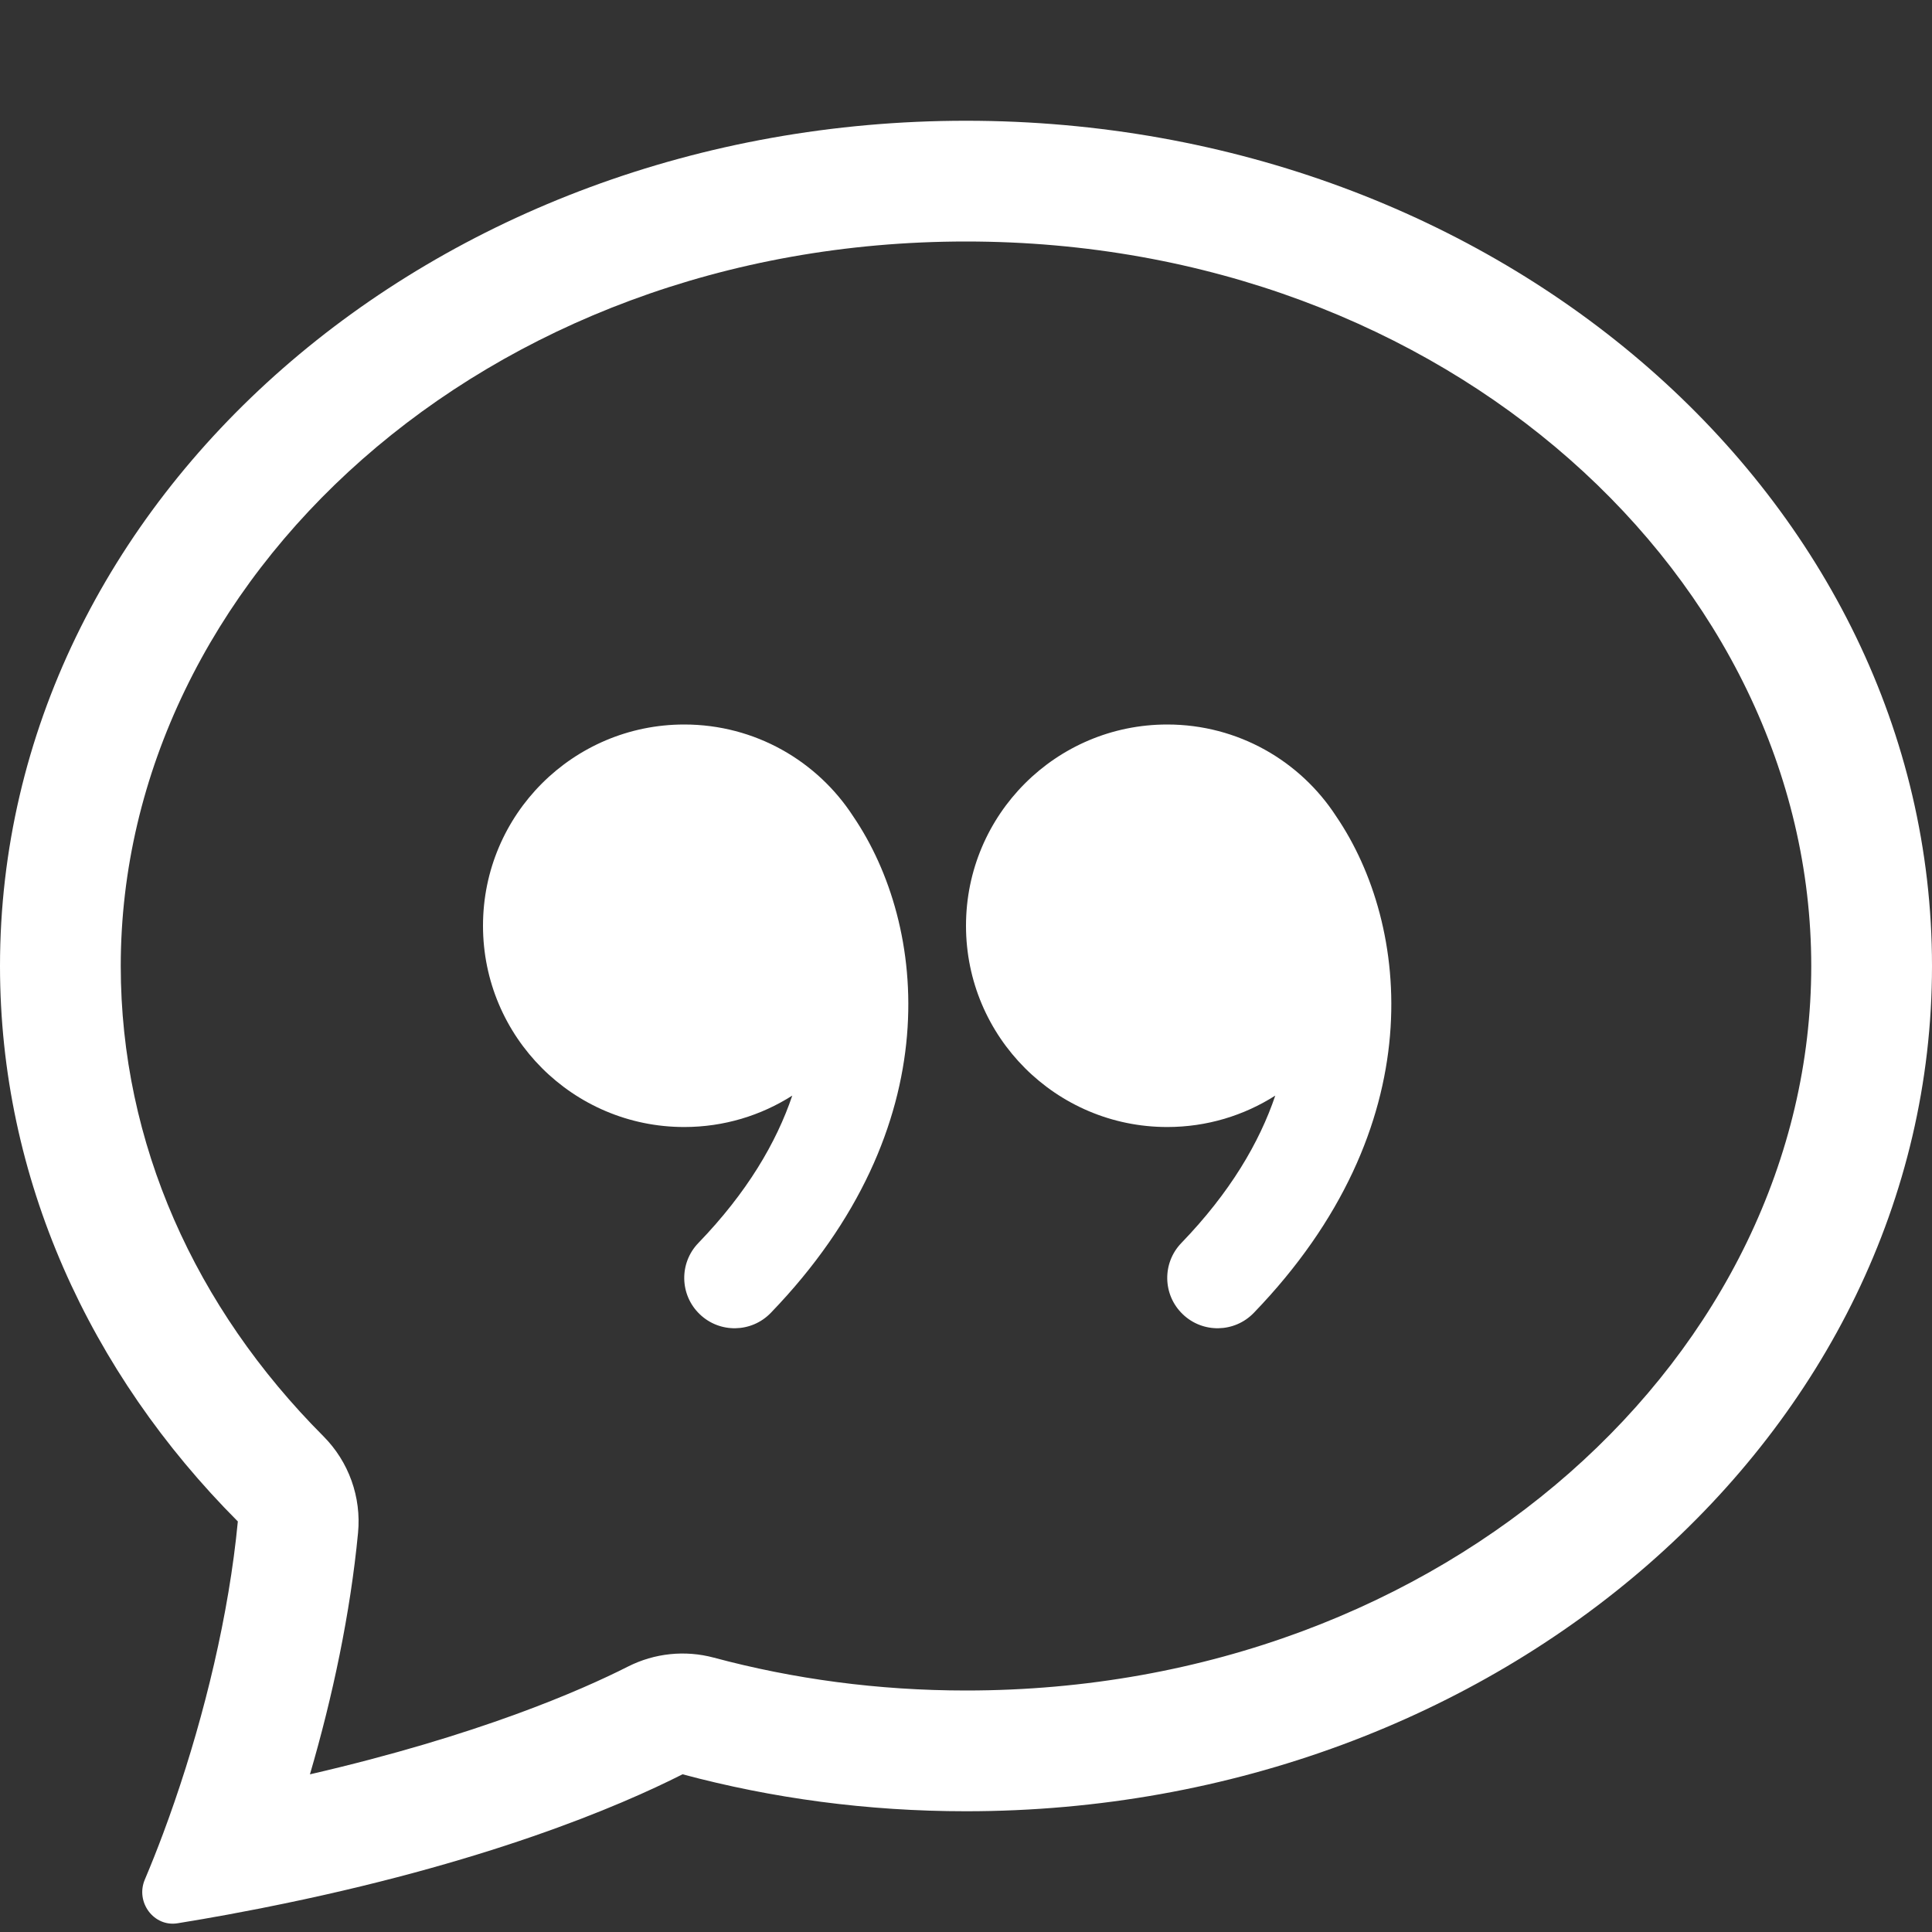
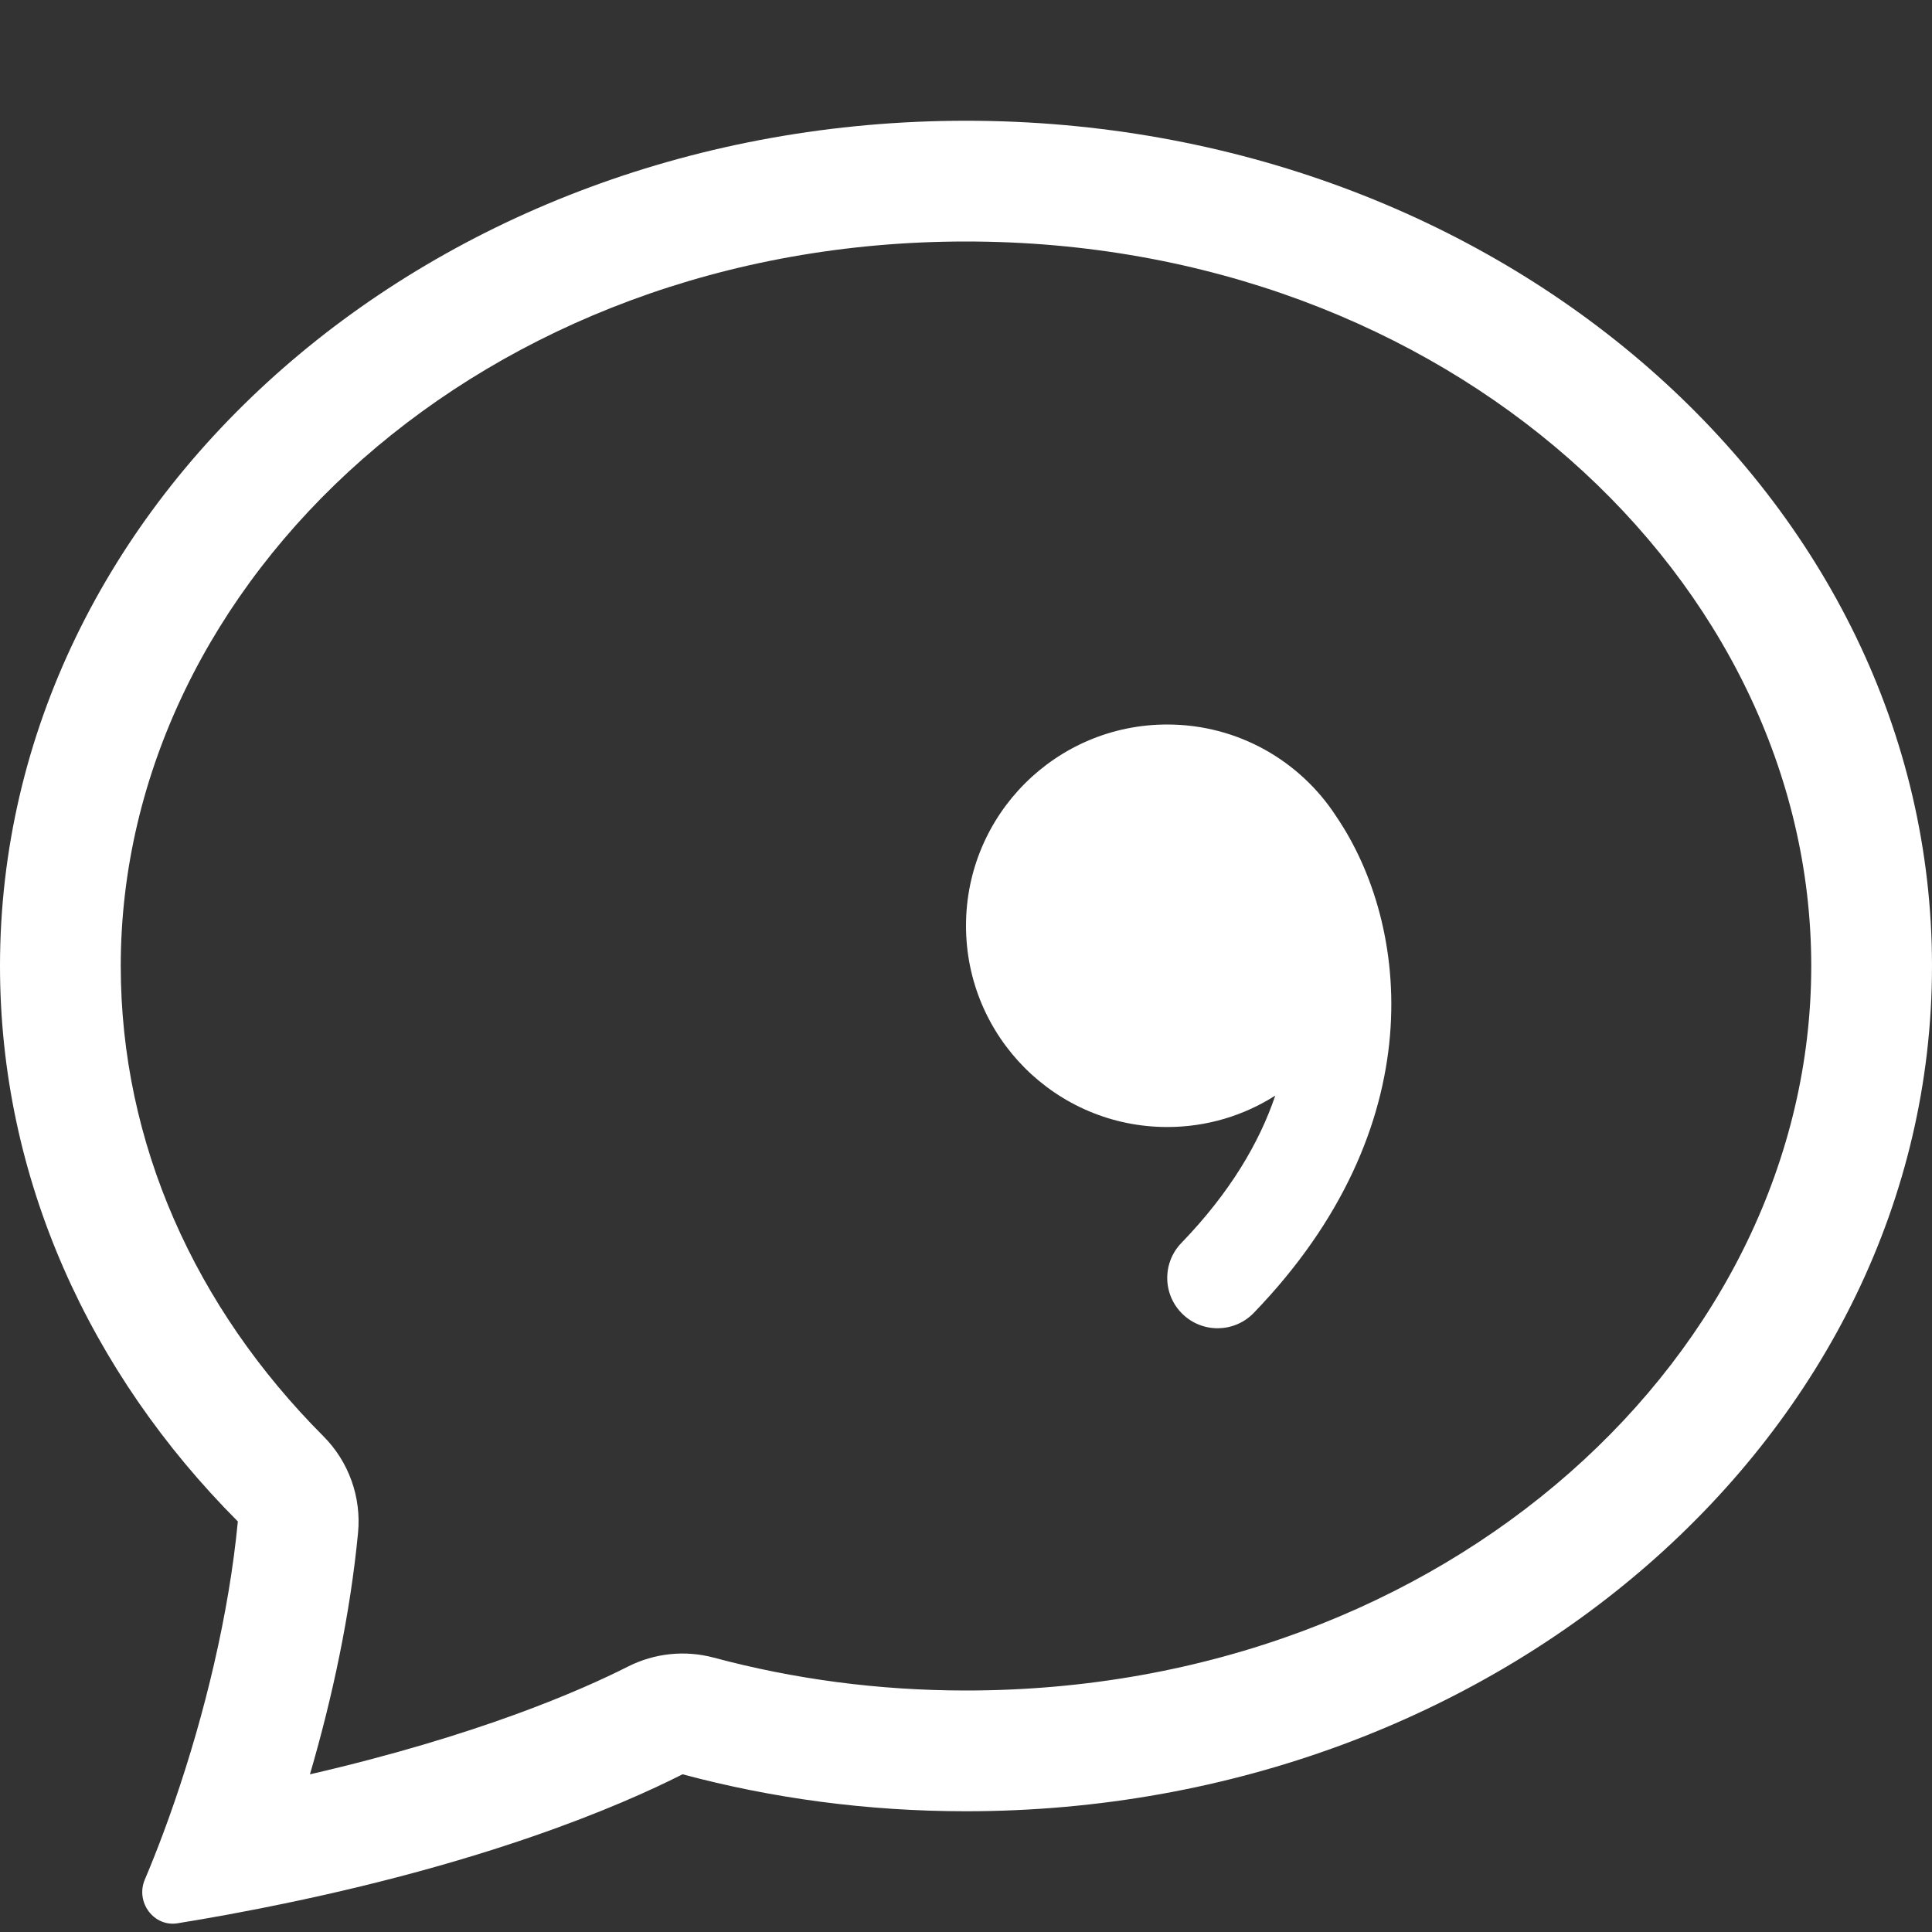
<svg xmlns="http://www.w3.org/2000/svg" width="38" height="38" viewBox="0 0 38 38" fill="none">
  <rect x="0" y="0" width="38" height="38" fill="#333333" stroke="none" />
  <path d="M6.36 28.248C6.86 28.749 7.11 29.447 7.042 30.151C6.891 31.73 6.543 33.373 6.096 34.899C9.409 34.134 11.432 33.245 12.352 32.779C12.874 32.515 13.475 32.452 14.041 32.604C15.603 33.023 17.268 33.25 19 33.25C28.489 33.25 35.625 26.582 35.625 19C35.625 11.418 28.489 4.75 19 4.75C9.51 4.75 2.375 11.418 2.375 19C2.375 22.487 3.841 25.722 6.36 28.248ZM5.189 37.522C5.173 37.526 5.157 37.529 5.141 37.532C4.923 37.575 4.701 37.617 4.474 37.659C4.156 37.717 3.83 37.774 3.495 37.828C3.023 37.906 2.661 37.411 2.848 36.97C2.97 36.682 3.09 36.38 3.207 36.067C3.281 35.868 3.355 35.665 3.426 35.457C3.429 35.448 3.432 35.44 3.435 35.431C4.024 33.721 4.503 31.756 4.678 29.925C1.765 27.003 0 23.182 0 19C0 9.818 8.507 2.375 19 2.375C29.493 2.375 38 9.818 38 19C38 28.182 29.493 35.625 19 35.625C17.06 35.625 15.188 35.371 13.425 34.898C12.192 35.523 9.534 36.661 5.189 37.522Z" fill="white" />
-   <path d="M16.781 16.056C16.076 14.969 14.851 14.25 13.458 14.25C11.272 14.25 9.5 16.022 9.5 18.208C9.5 20.395 11.272 22.167 13.458 22.167C14.24 22.167 14.969 21.94 15.583 21.549C15.271 22.472 14.693 23.457 13.736 24.448C13.356 24.841 13.367 25.468 13.761 25.847C14.154 26.227 14.78 26.216 15.16 25.823C18.692 22.164 18.233 18.189 16.781 16.056Z" fill="white" />
  <path d="M26.281 16.056C25.576 14.969 24.351 14.25 22.958 14.25C20.772 14.25 19 16.022 19 18.208C19 20.395 20.772 22.167 22.958 22.167C23.74 22.167 24.469 21.94 25.083 21.549C24.771 22.472 24.193 23.457 23.236 24.448C22.856 24.841 22.867 25.468 23.261 25.847C23.654 26.227 24.28 26.216 24.66 25.823C28.192 22.164 27.733 18.189 26.281 16.056Z" fill="white" />
</svg>